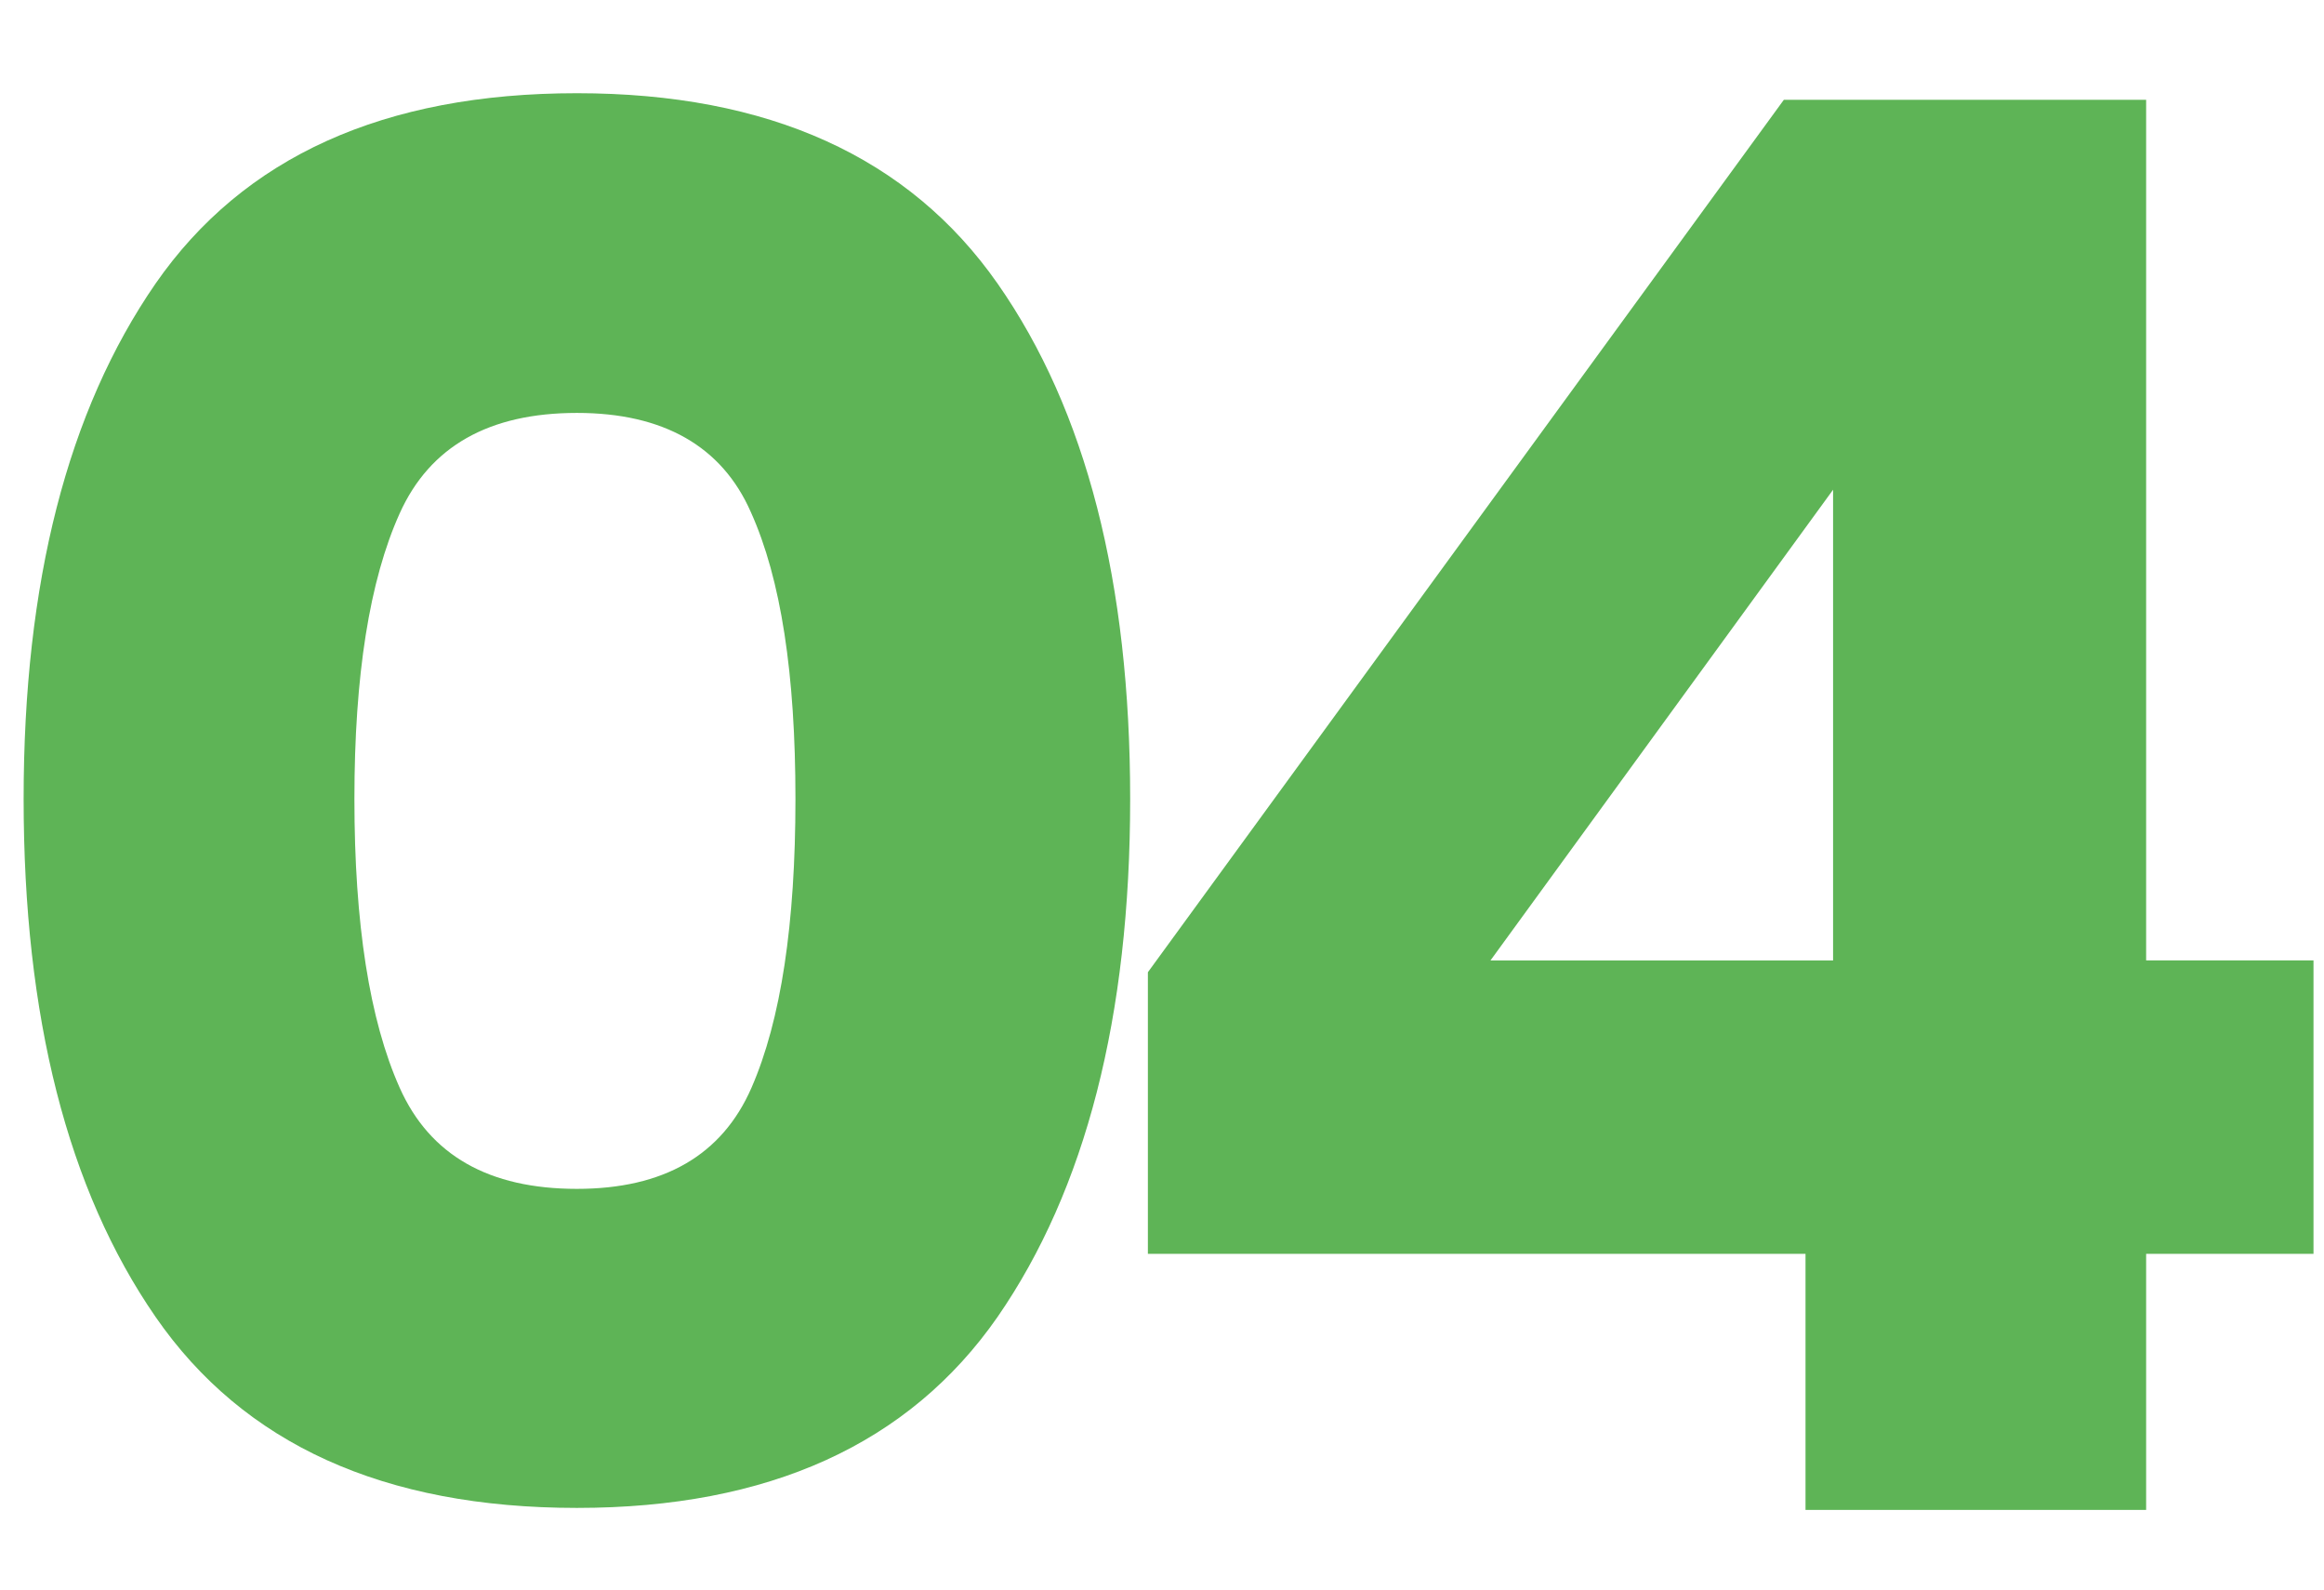
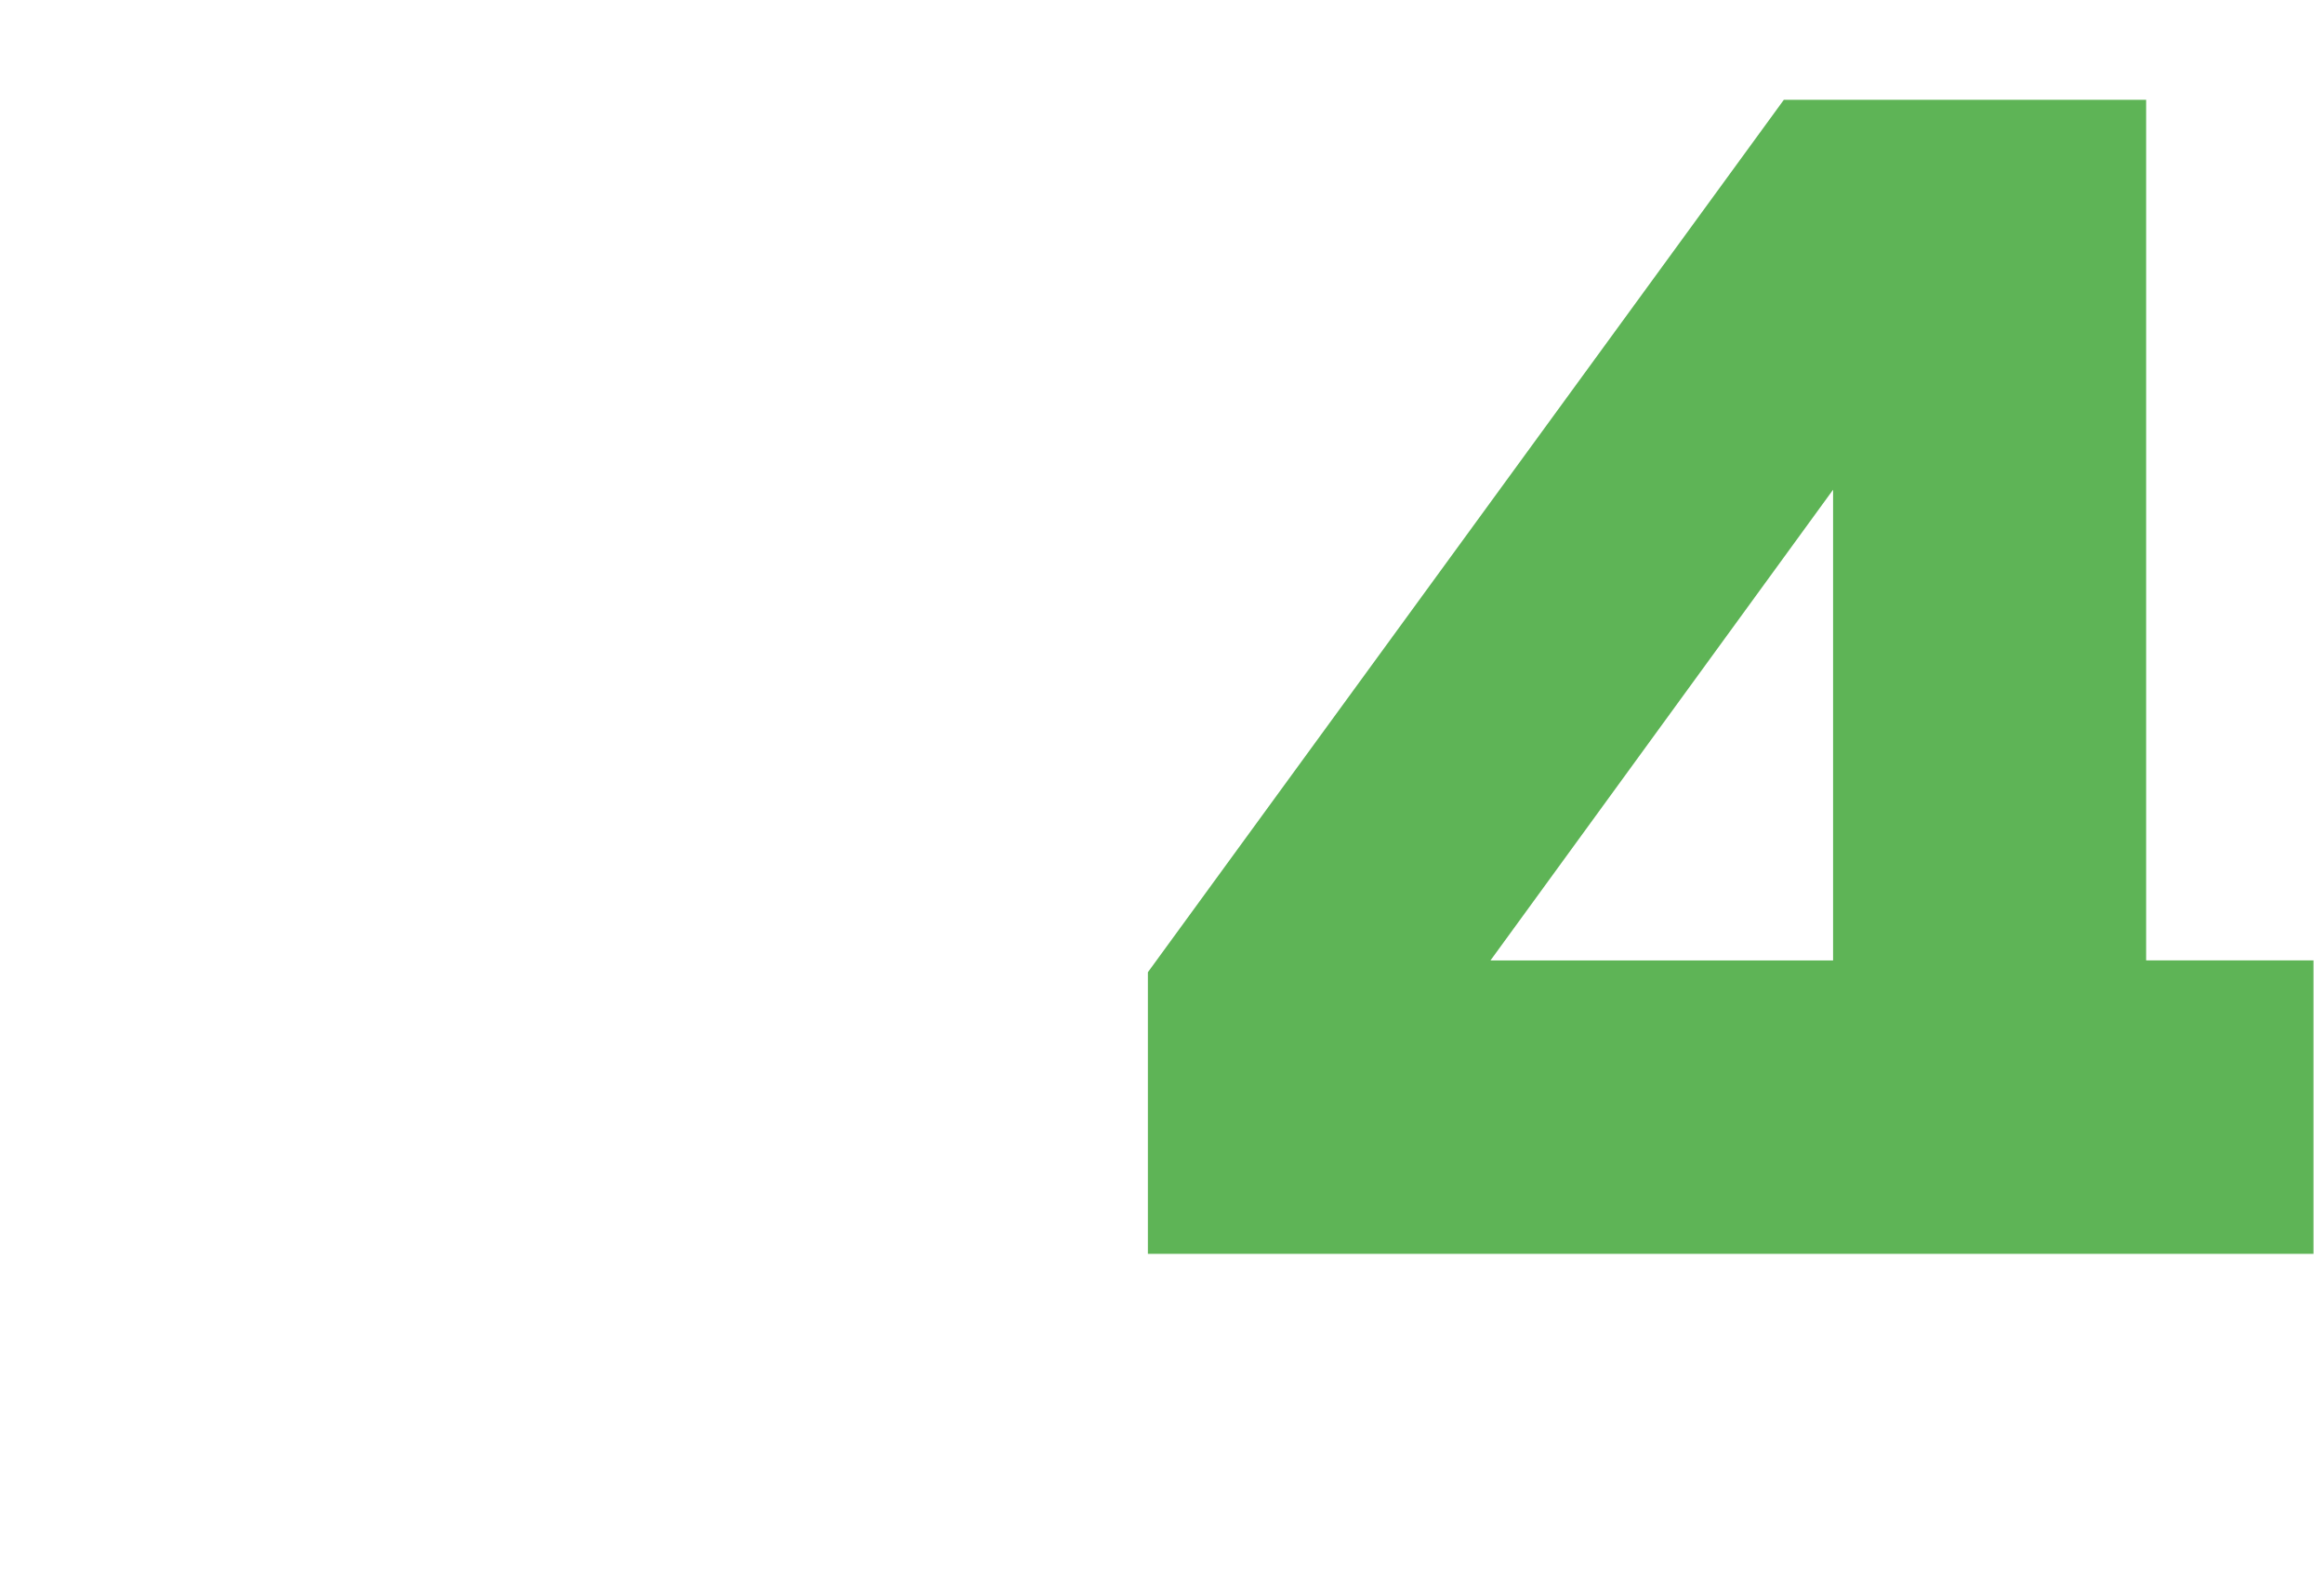
<svg xmlns="http://www.w3.org/2000/svg" version="1.1" id="Ebene_1" x="0px" y="0px" viewBox="0 0 354.1 242.2" style="enable-background:new 0 0 354.1 242.2;" xml:space="preserve">
  <style type="text/css">
	.st0{fill:#5EB456;}
</style>
  <g id="Ebene_1_00000017515915574244870420000013562583371684979077_">
</g>
  <g id="Ebene_2_00000000918443537737995540000010448170153423948214_">
    <g>
-       <path class="st0" d="M3.6,121.7c0-33,6.7-59.1,20.1-78.5c13.4-19.3,34.8-29,64.2-29c29.2,0,50.6,9.7,64.1,29s20.2,45.5,20.2,78.5    c0,33.2-6.8,59.5-20.2,78.9c-13.5,19.4-34.9,29.1-64.1,29.1c-29.4,0-50.8-9.7-64.2-29.1S3.6,154.9,3.6,121.7z M121.2,121.7    c0-19-2.2-33.5-6.8-43.7c-4.4-10-13.3-15.1-26.5-15.1c-13.4,0-22.4,5.1-27,15.3S54,102.9,54,121.7c0,19,2.3,33.7,6.9,44    s13.6,15.4,27,15.4c13.2,0,22.1-5.1,26.6-15.4C119,155.4,121.2,140.7,121.2,121.7z" />
-       <path class="st0" d="M174.9,191v-42.9l96.9-132.9H327v131.1h25.5V191H327v39h-51.9v-39H174.9z M279.3,74.6l-52.2,71.7h52.2V74.6z" />
+       <path class="st0" d="M174.9,191v-42.9l96.9-132.9H327v131.1h25.5V191H327v39v-39H174.9z M279.3,74.6l-52.2,71.7h52.2V74.6z" />
    </g>
  </g>
</svg>